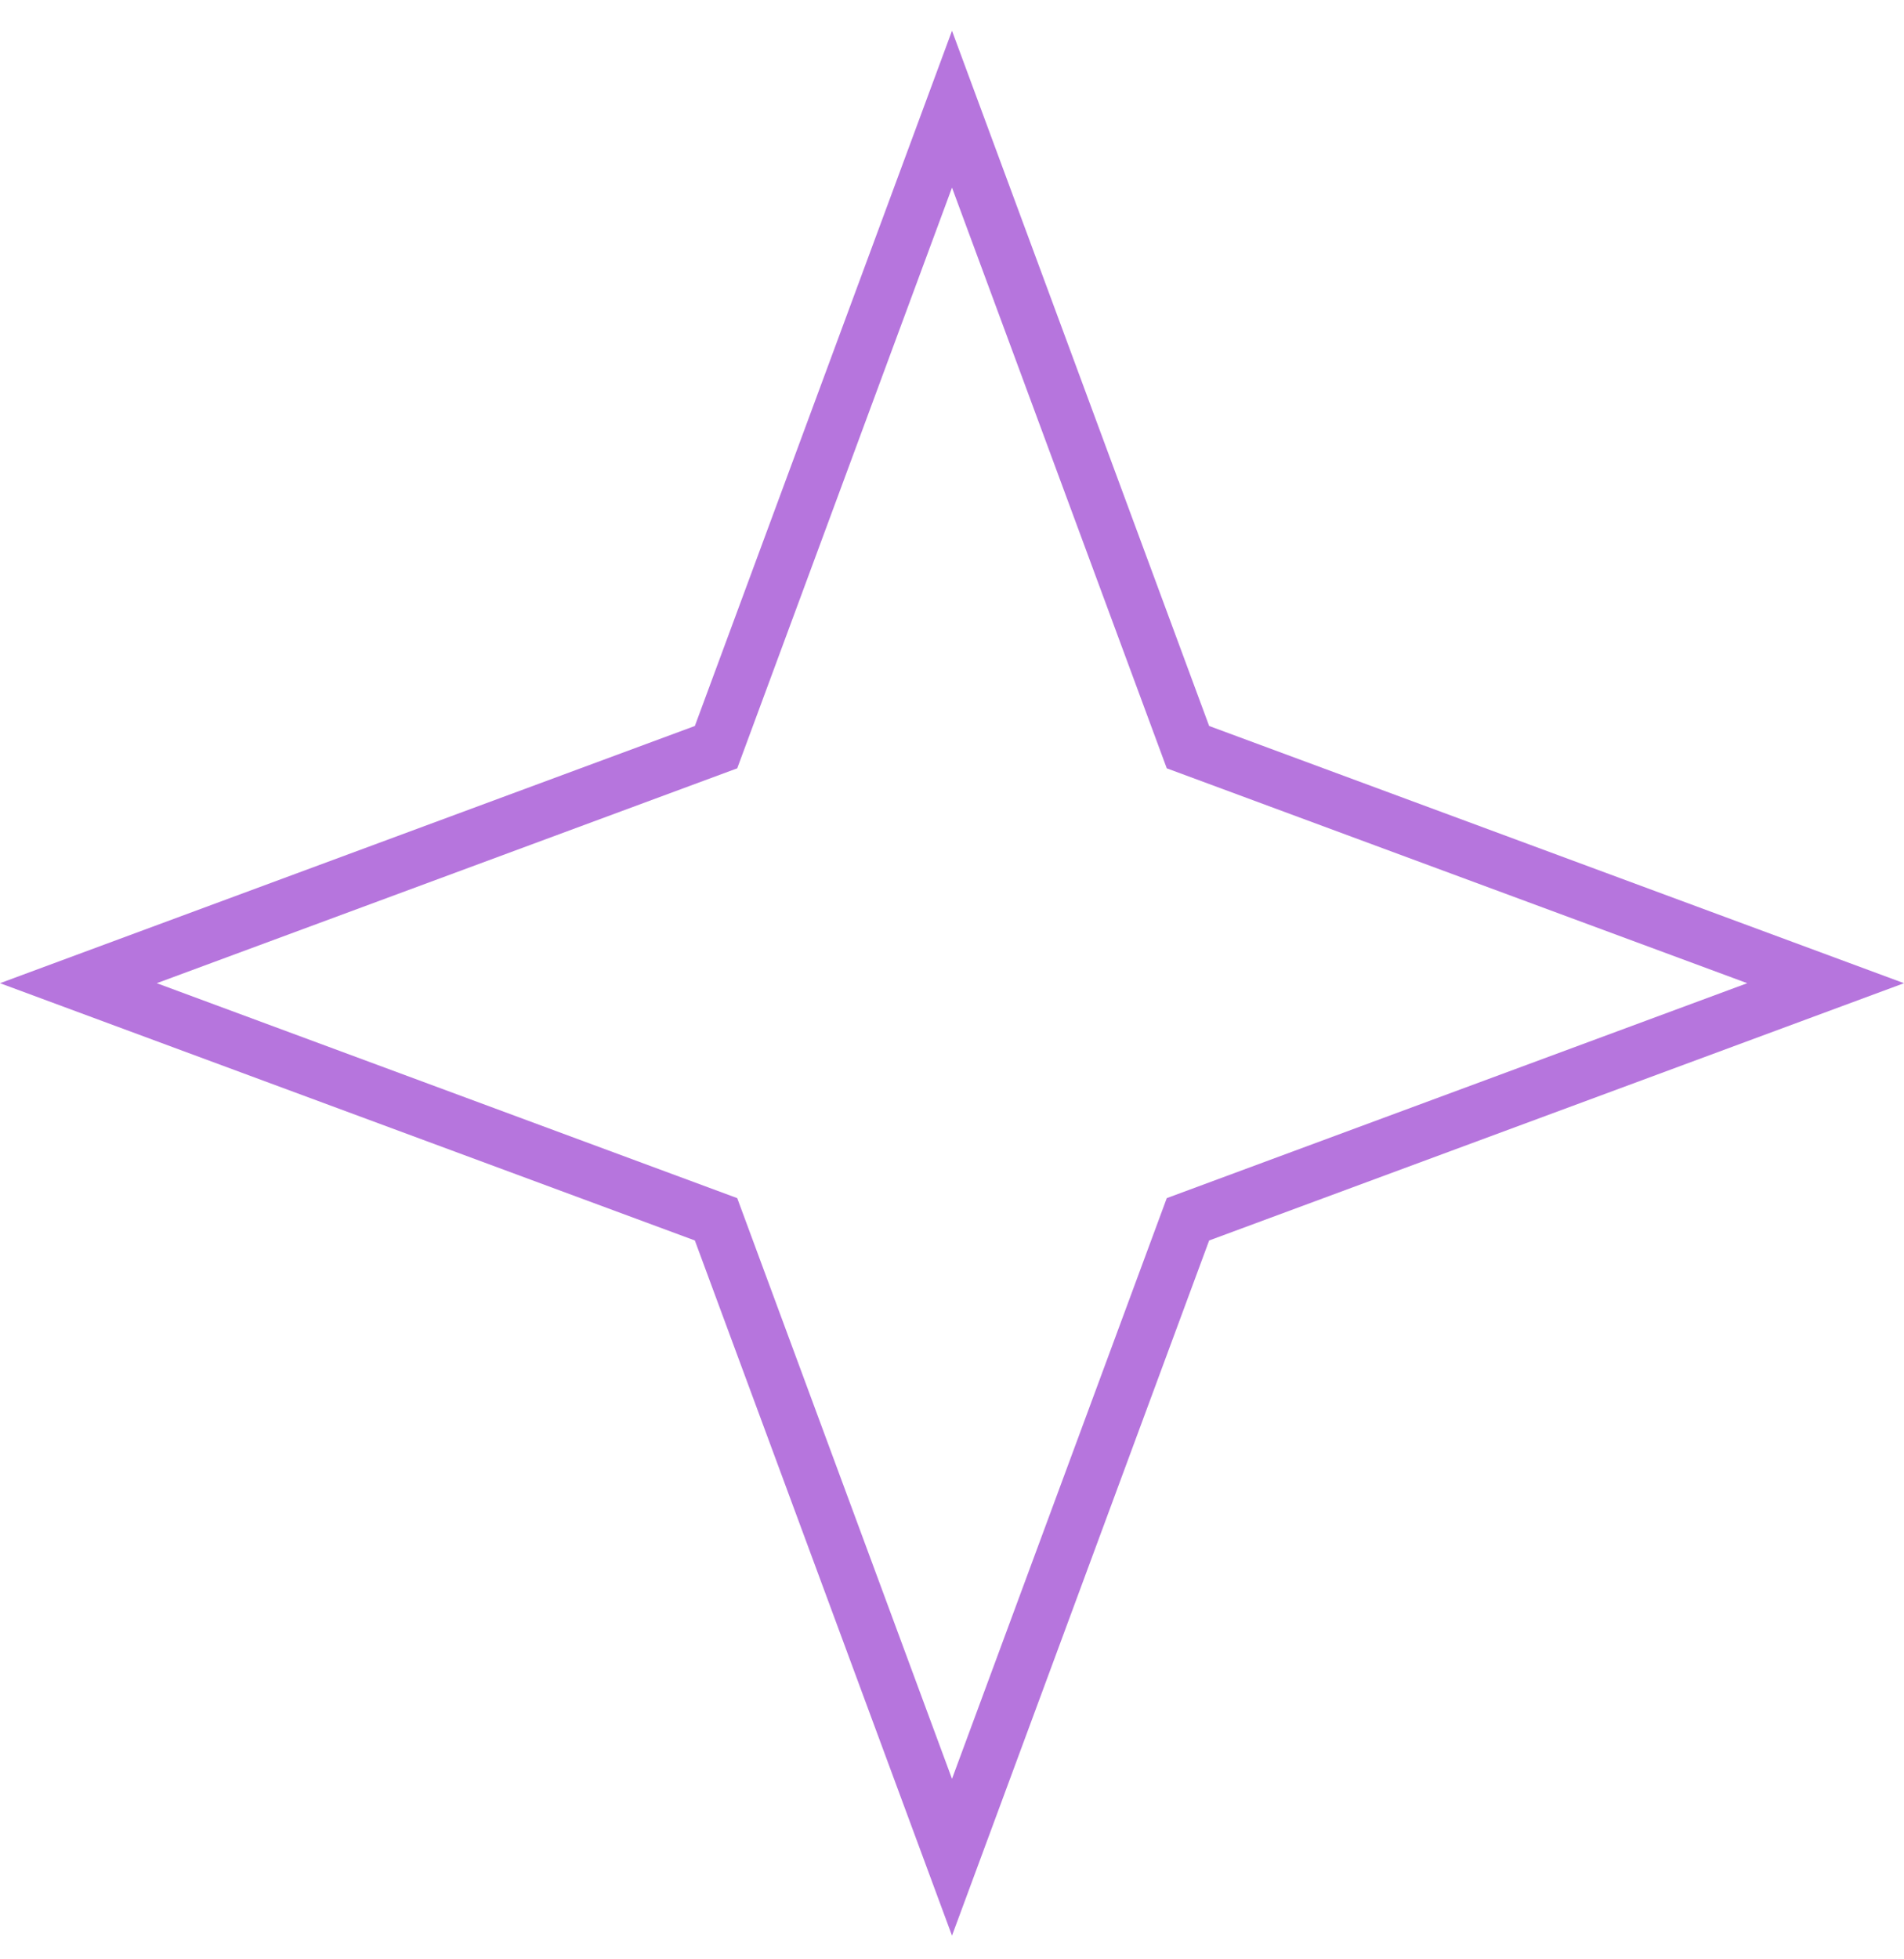
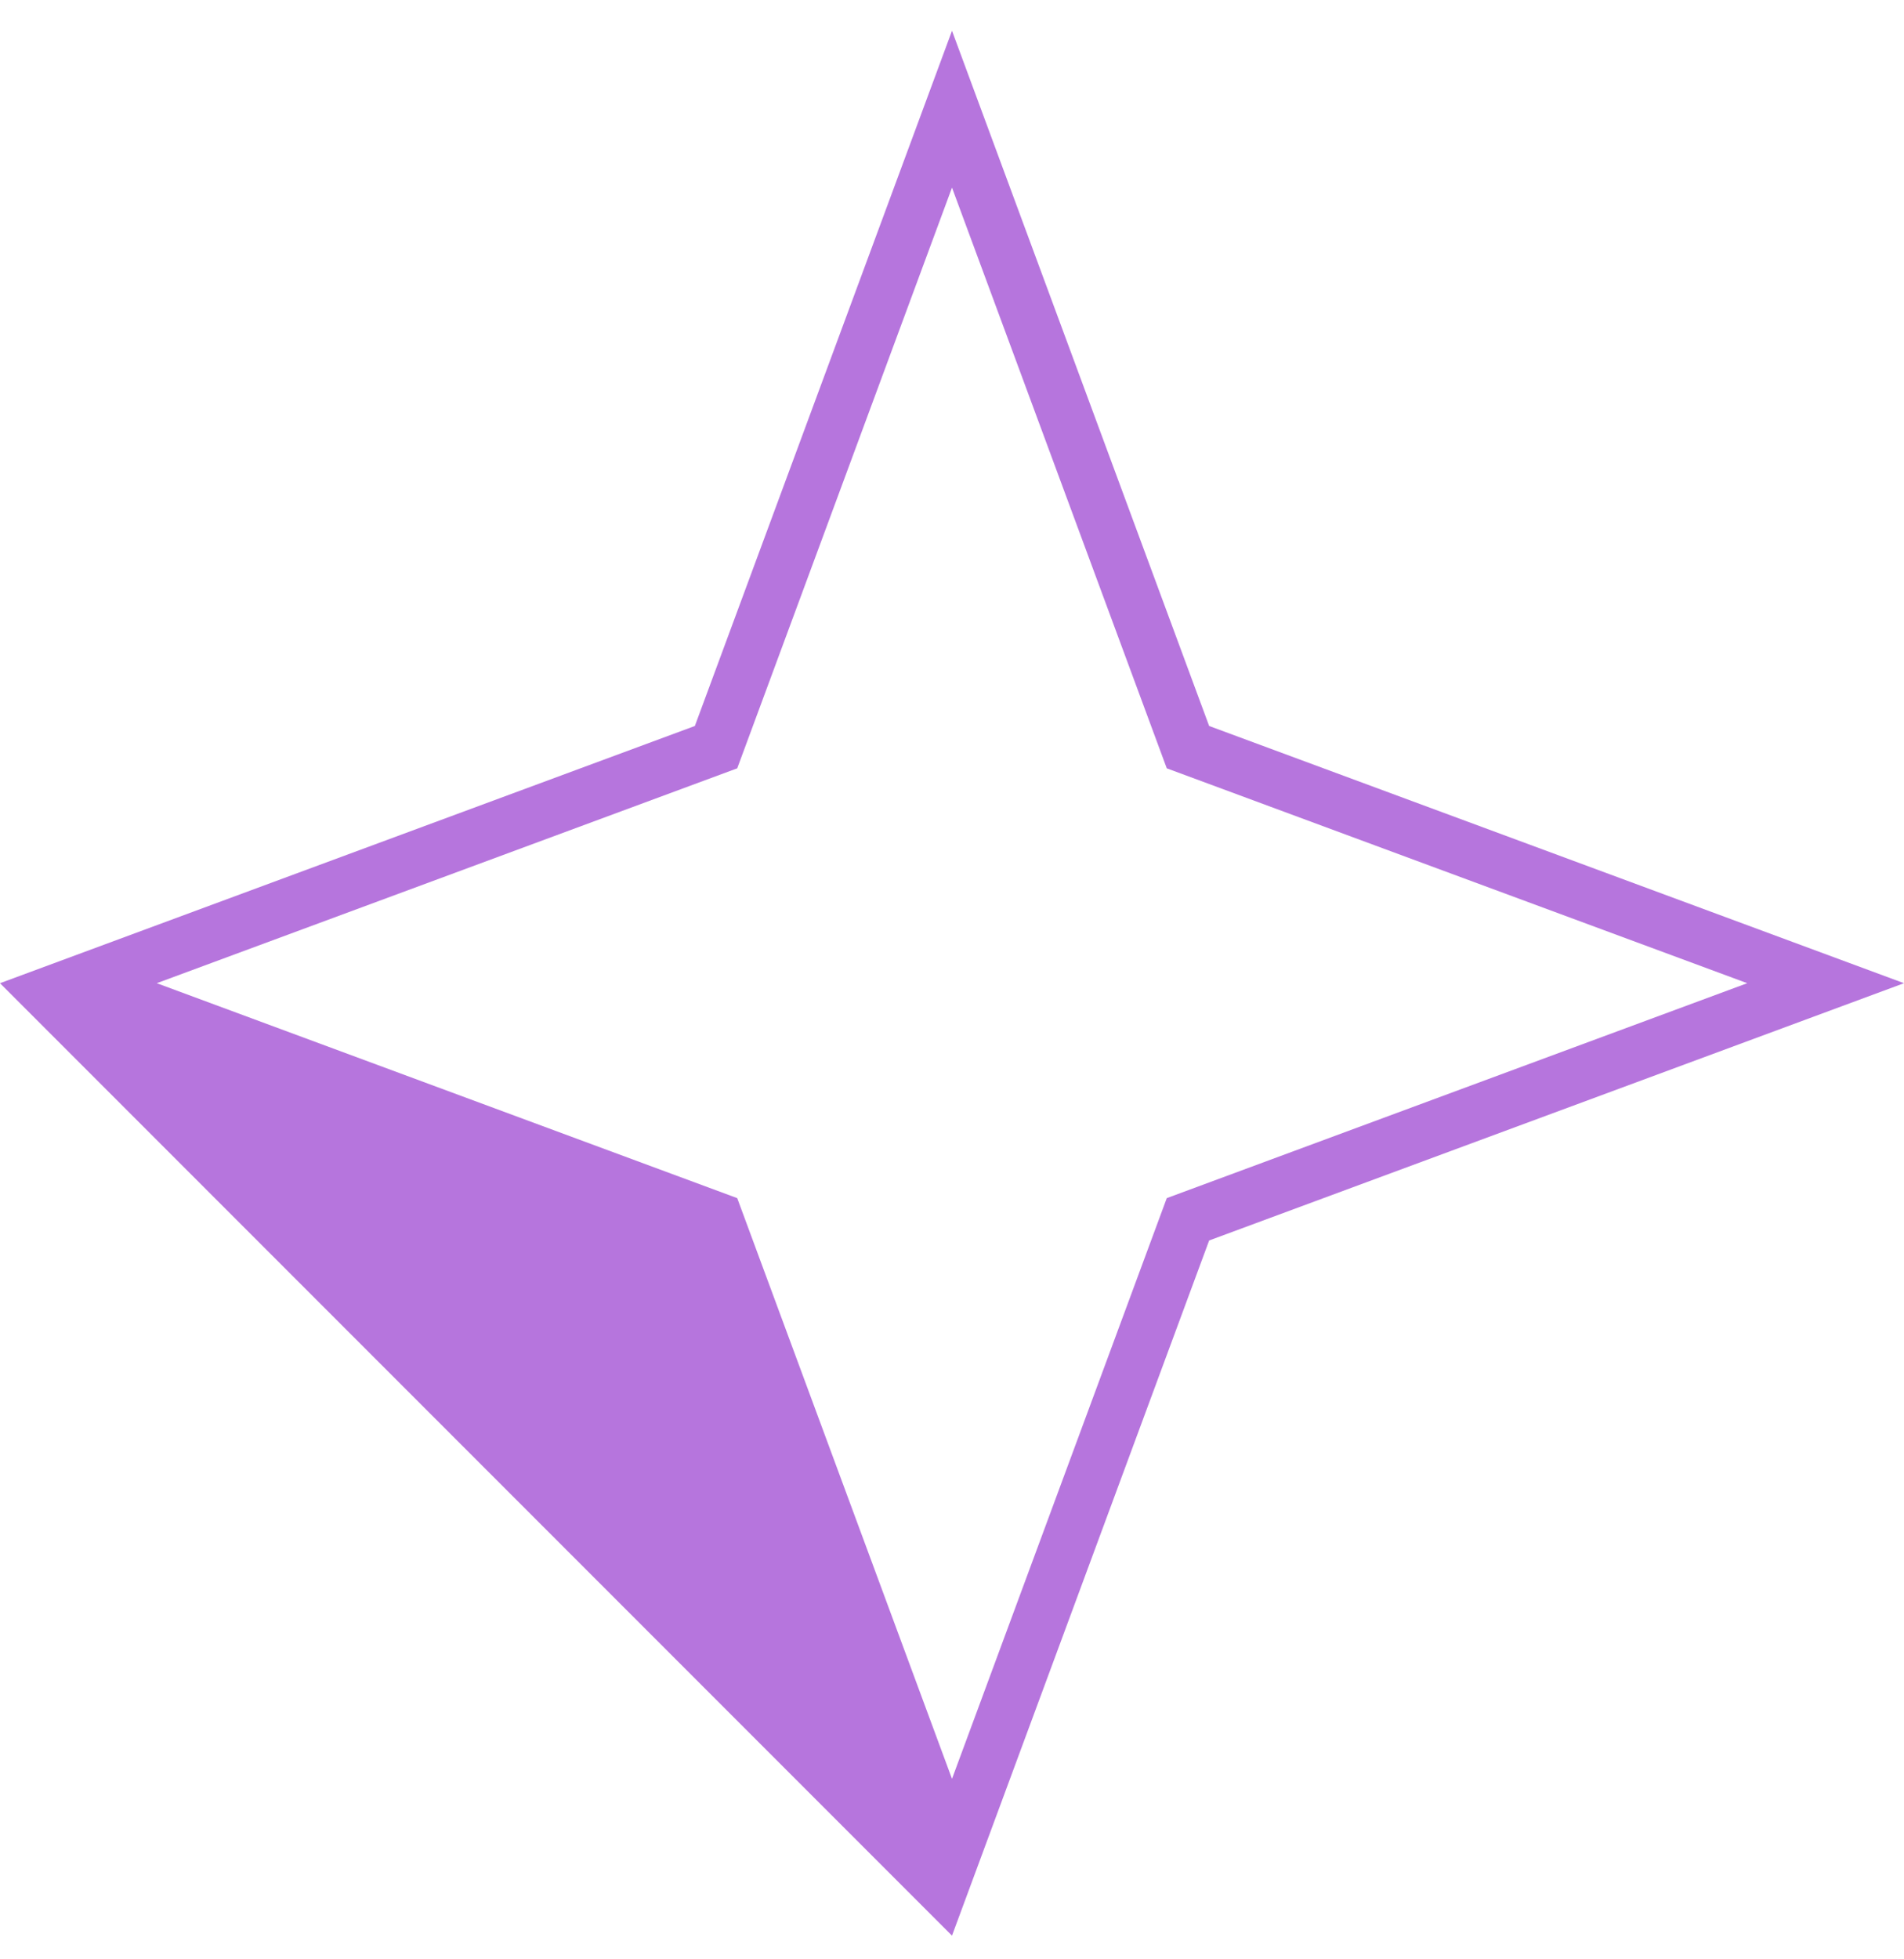
<svg xmlns="http://www.w3.org/2000/svg" width="35" height="36" viewBox="0 0 35 36" fill="none">
-   <path id="Star 3 (Stroke)" fill-rule="evenodd" clip-rule="evenodd" d="M22.227 13.339L17.5 0.565L12.773 13.339L0 18.065L12.773 22.792L17.5 35.565L22.227 22.792L35 18.065L22.227 13.339ZM32.118 18.065L21.448 14.117L17.5 3.447L13.552 14.117L2.882 18.065L13.552 22.014L17.5 32.684L21.448 22.014L32.118 18.065Z" fill="#B675DD" />
+   <path id="Star 3 (Stroke)" fill-rule="evenodd" clip-rule="evenodd" d="M22.227 13.339L17.5 0.565L12.773 13.339L0 18.065L17.5 35.565L22.227 22.792L35 18.065L22.227 13.339ZM32.118 18.065L21.448 14.117L17.5 3.447L13.552 14.117L2.882 18.065L13.552 22.014L17.5 32.684L21.448 22.014L32.118 18.065Z" fill="#B675DD" />
</svg>